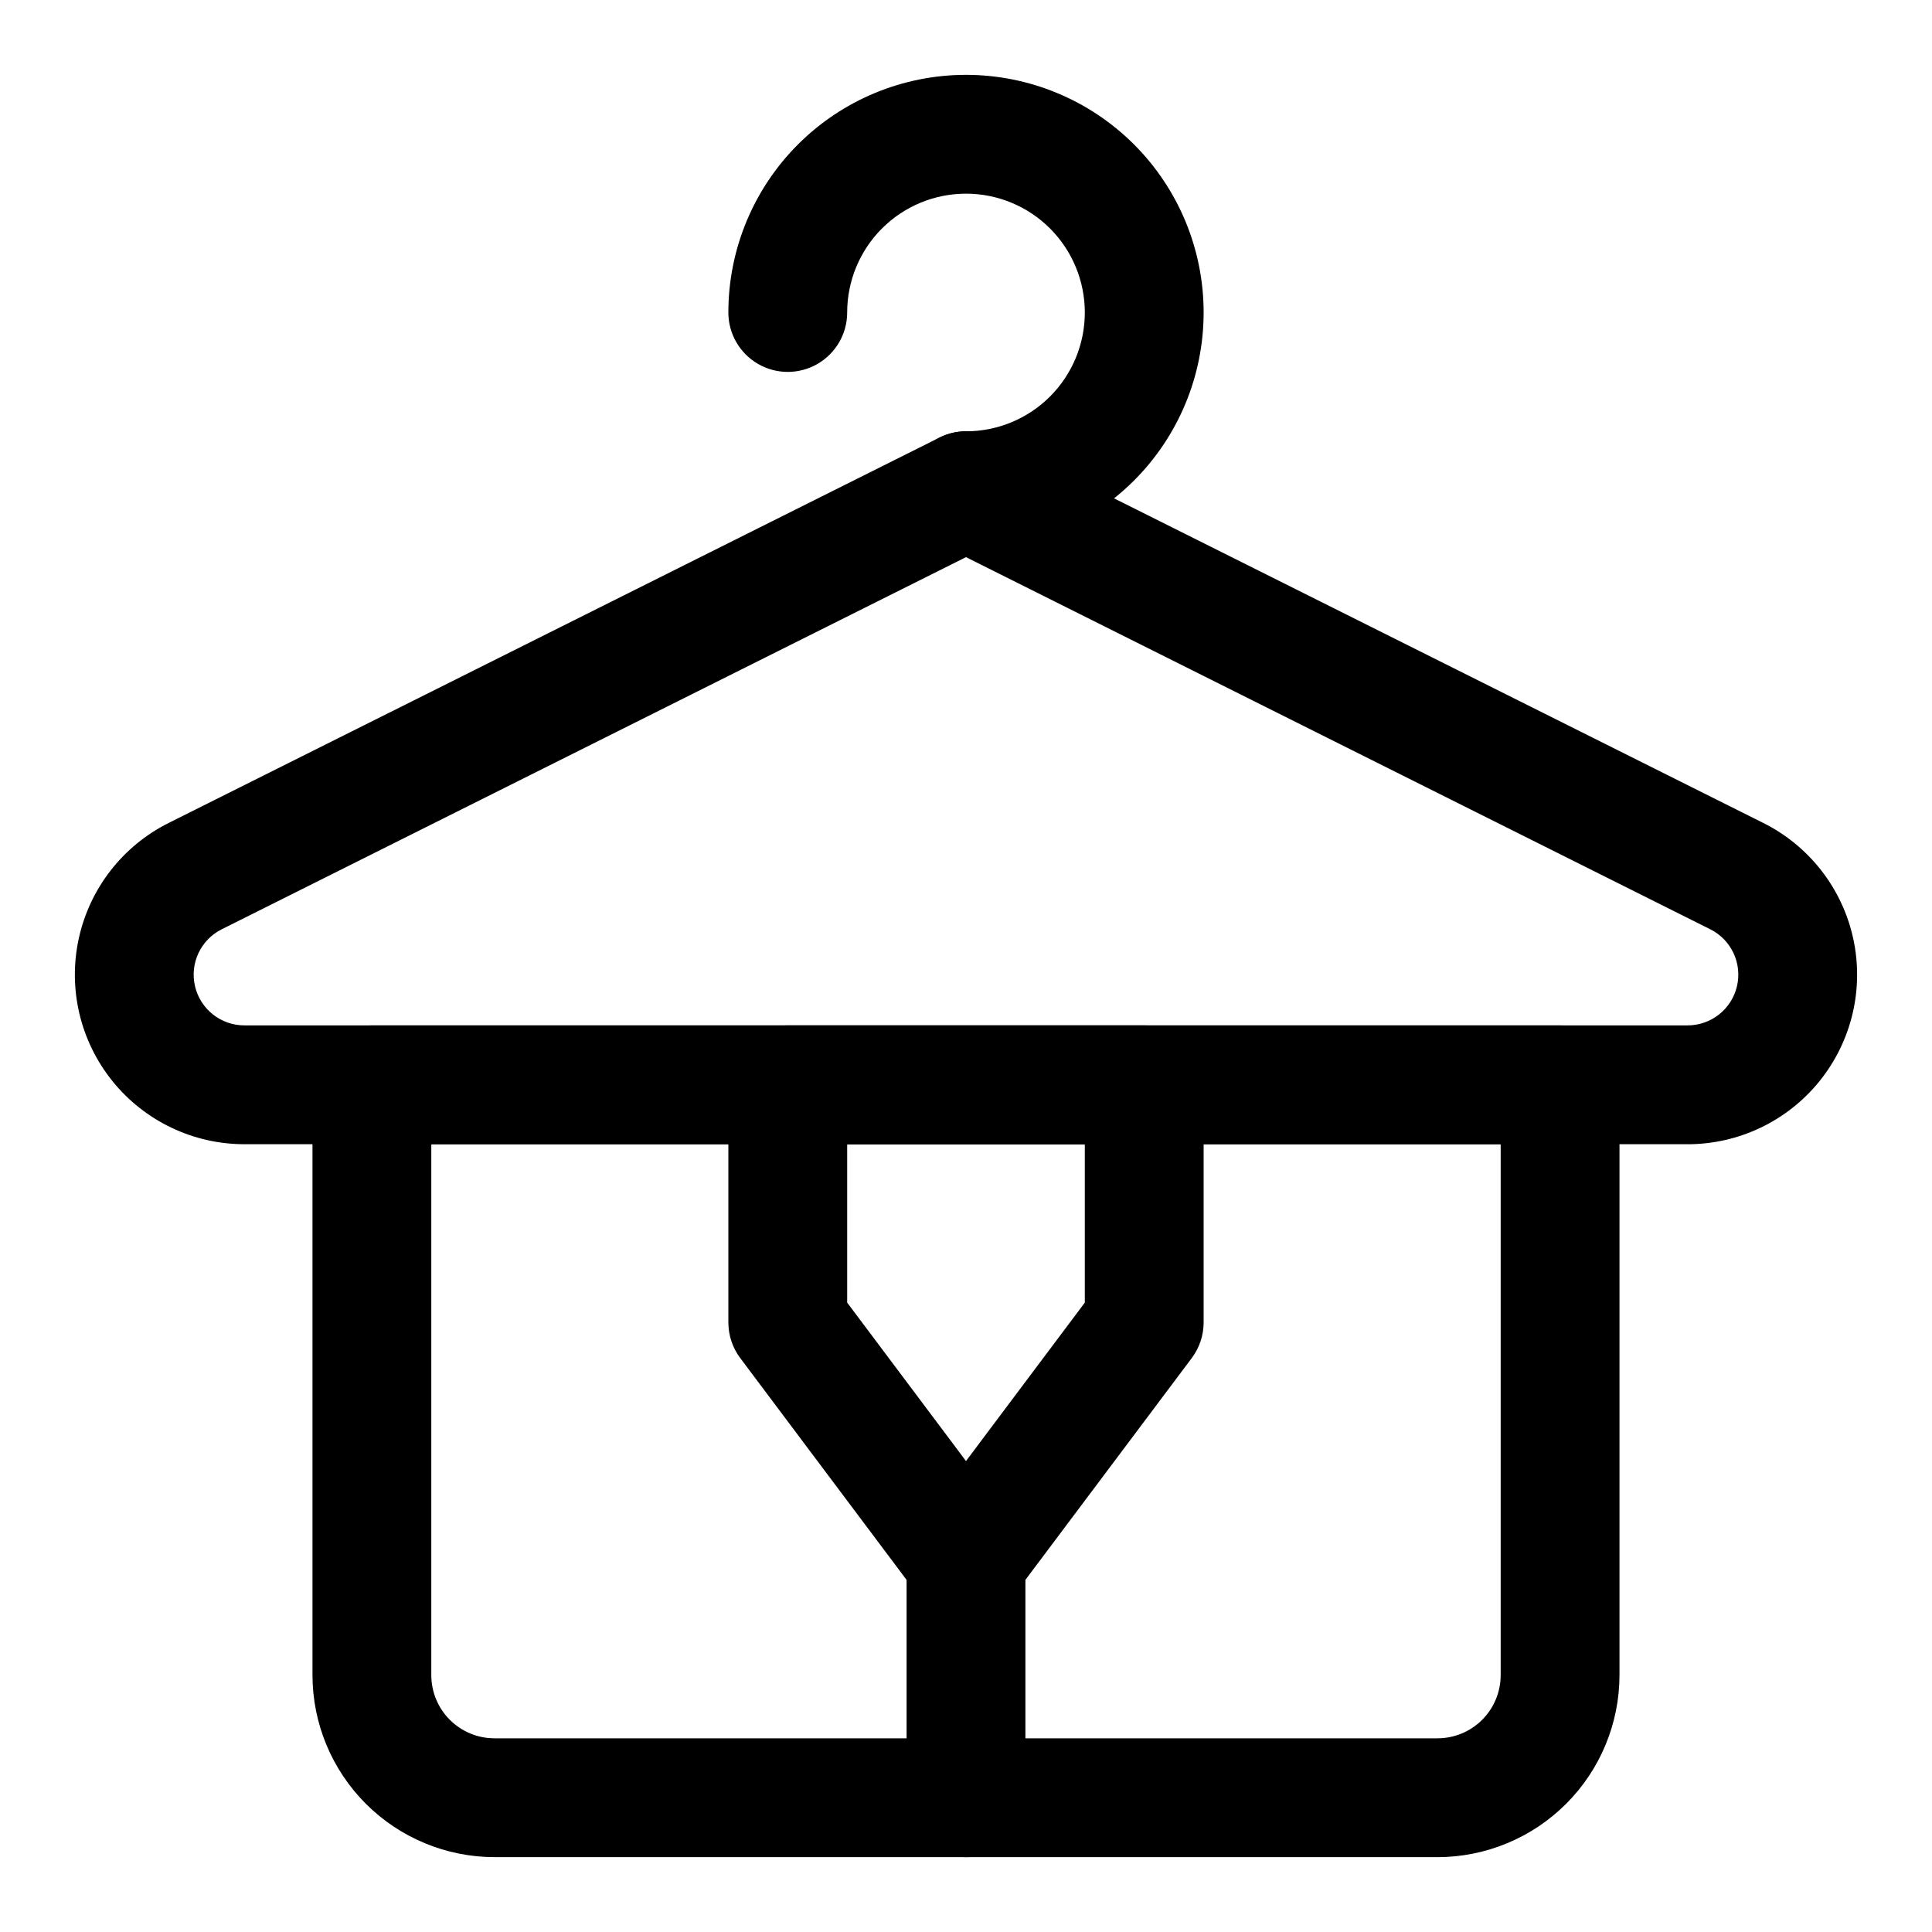
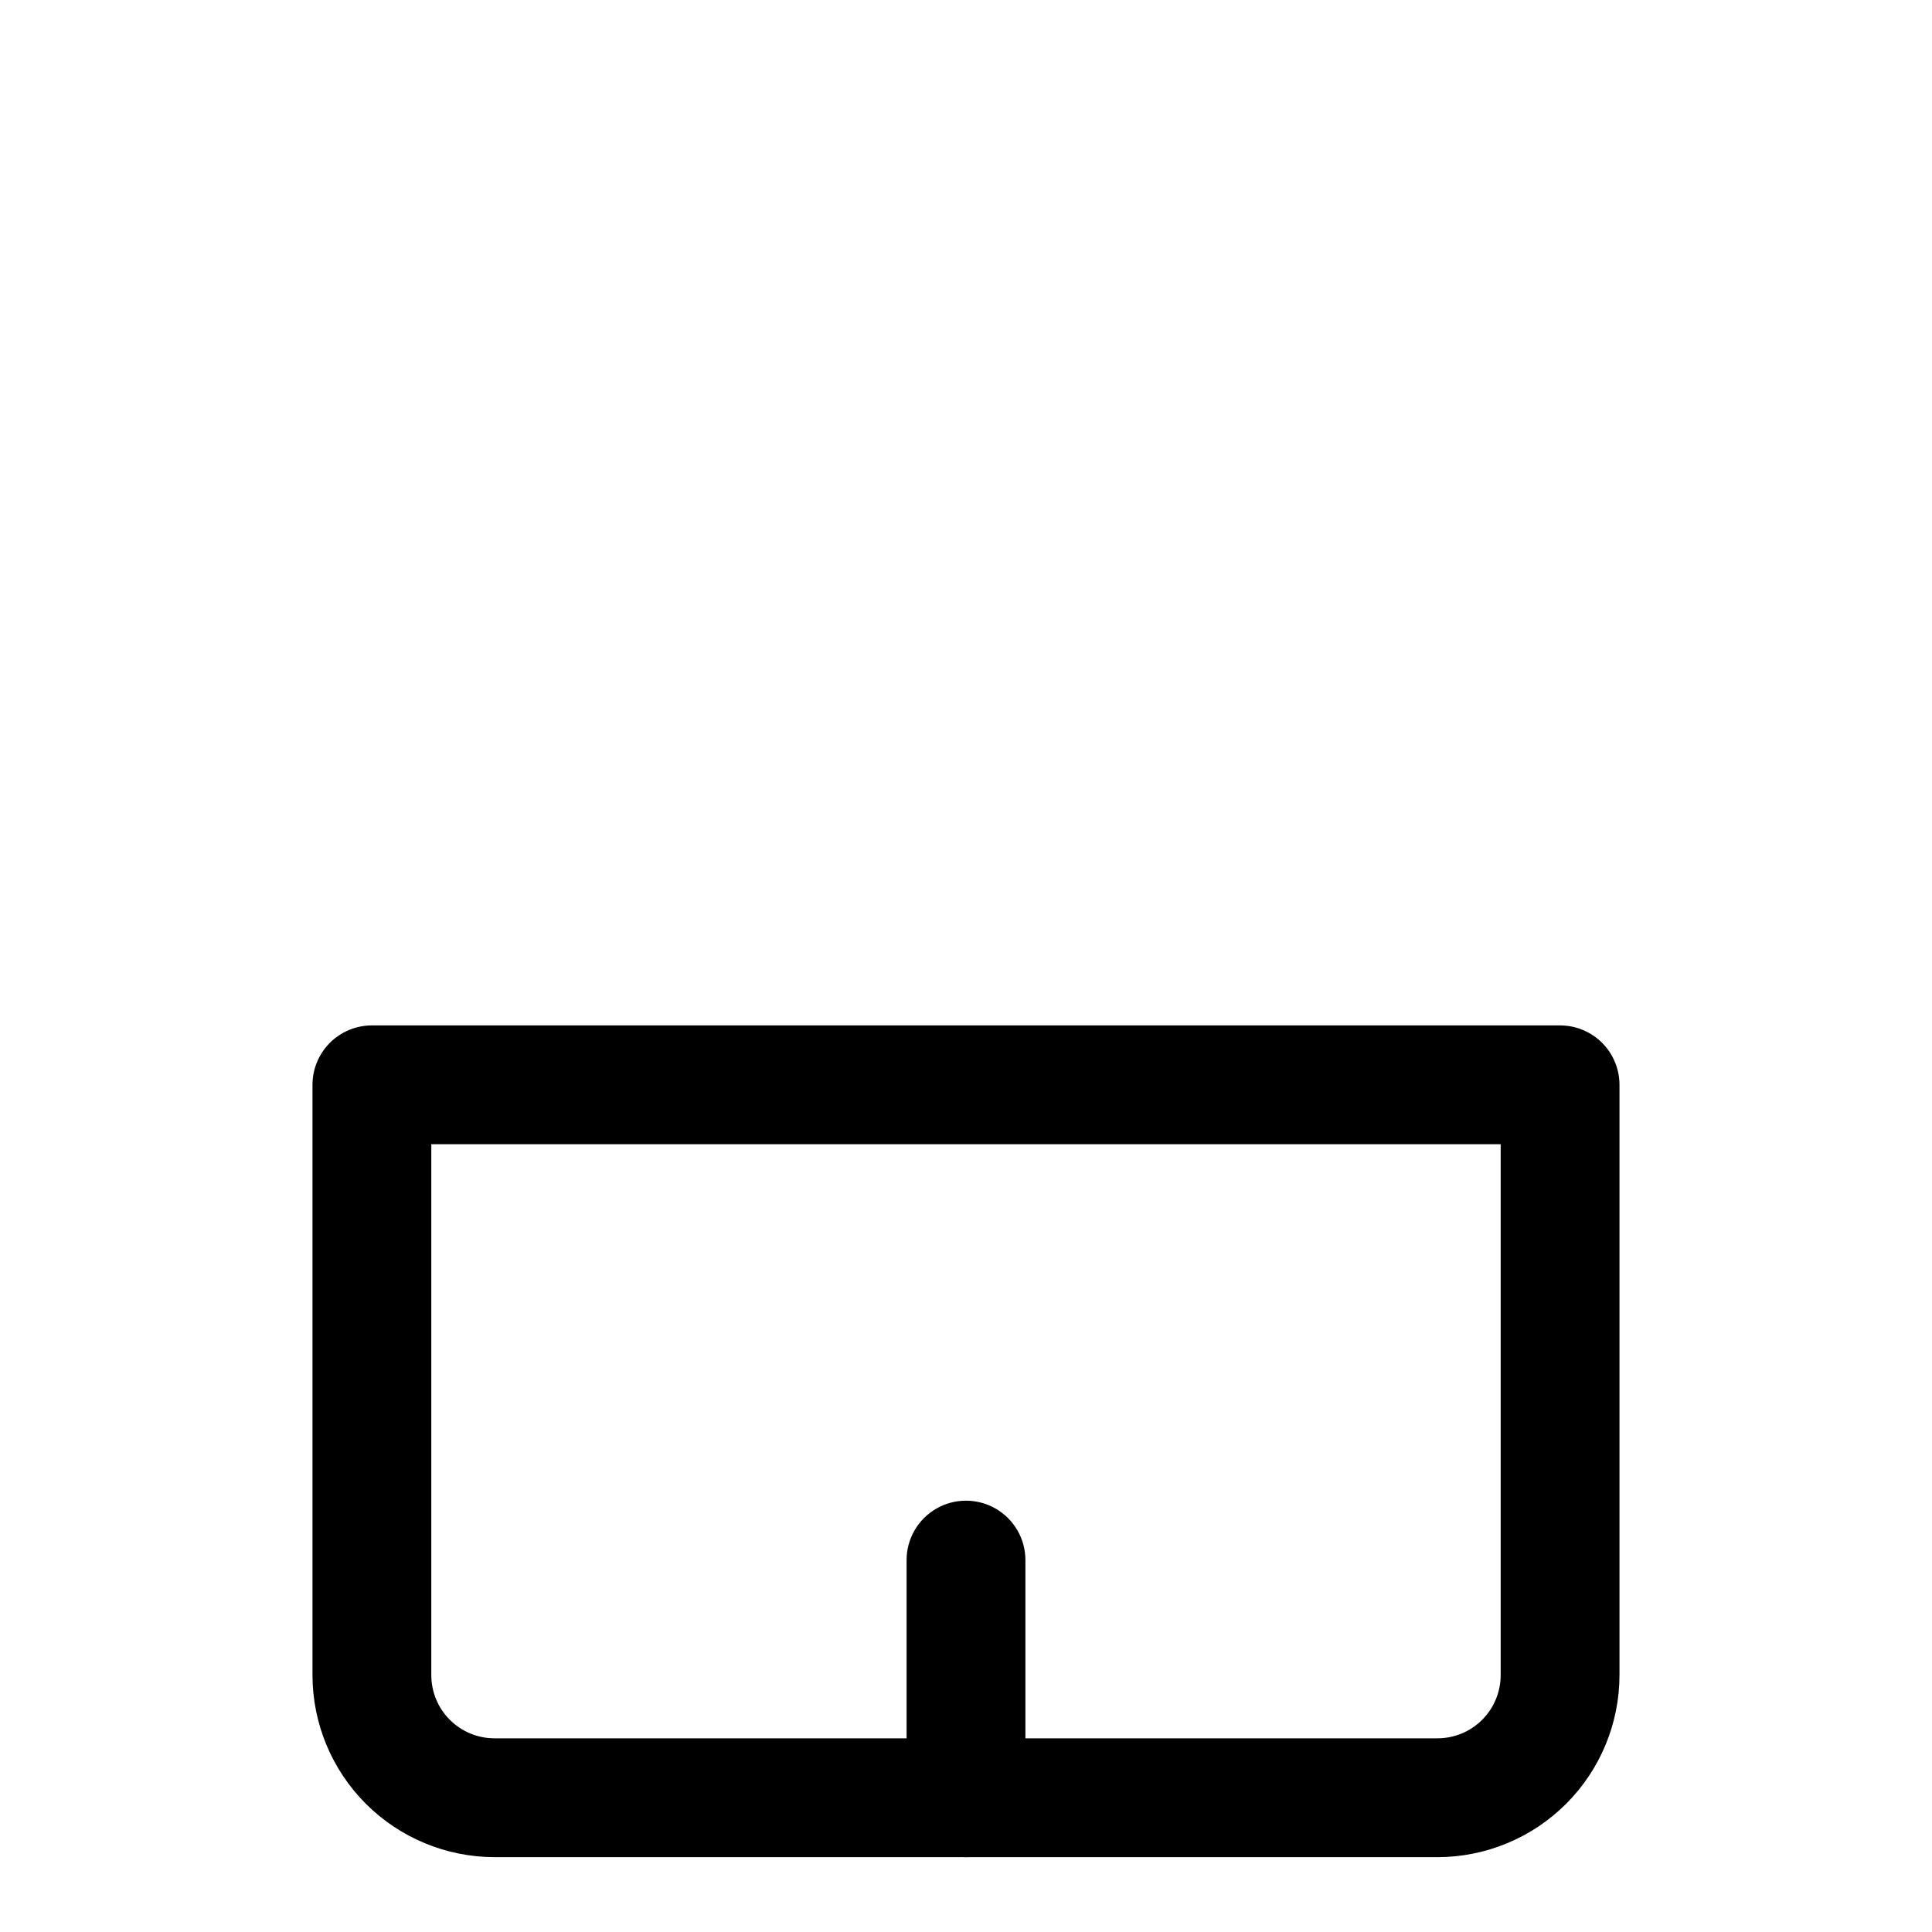
<svg xmlns="http://www.w3.org/2000/svg" fill="#000000" width="800px" height="800px" version="1.1" viewBox="144 144 512 512">
  <g>
-     <path d="m591.22 447.23h-382.44c-13.598 0-26.465-6.156-34.996-16.746s-11.809-24.473-8.91-37.758c2.894-13.285 11.648-24.547 23.812-30.629l204.27-102.13c4.434-2.219 9.648-2.219 14.082 0l204.27 102.14v-0.004c12.164 6.082 20.922 17.344 23.816 30.629 2.894 13.285-0.383 27.168-8.914 37.758s-21.398 16.746-34.996 16.746zm-191.22-155.58-197.23 98.613c-5.586 2.785-8.52 9.047-7.086 15.117 1.434 6.074 6.856 10.363 13.094 10.359h382.44c6.238 0.004 11.66-4.285 13.094-10.359 1.434-6.07-1.5-12.332-7.082-15.117z" />
-     <path d="m400 289.79c-5.625 0-10.824-3-13.637-7.871-2.812-4.871-2.812-10.871 0-15.742 2.812-4.871 8.012-7.875 13.637-7.875 8.352 0 16.359-3.316 22.266-9.223 5.902-5.902 9.223-13.914 9.223-22.266s-3.32-16.359-9.223-22.266c-5.906-5.902-13.914-9.223-22.266-9.223s-16.363 3.32-22.266 9.223c-5.906 5.906-9.223 13.914-9.223 22.266 0 5.625-3.004 10.824-7.875 13.637-4.871 2.812-10.871 2.812-15.742 0-4.871-2.812-7.871-8.012-7.871-13.637 0-16.699 6.633-32.719 18.445-44.531 11.809-11.809 27.828-18.445 44.531-18.445 16.699 0 32.719 6.637 44.531 18.445 11.809 11.812 18.445 27.832 18.445 44.531 0 16.703-6.637 32.723-18.445 44.531-11.812 11.812-27.832 18.445-44.531 18.445z" />
    <path d="m524.97 636.16h-249.94c-12.785-0.016-25.039-5.102-34.078-14.141-9.039-9.039-14.125-21.293-14.141-34.078v-156.45c0-4.176 1.66-8.184 4.613-11.133 2.953-2.953 6.957-4.613 11.133-4.613h314.88c4.176 0 8.18 1.66 11.133 4.613 2.953 2.949 4.613 6.957 4.613 11.133v156.46-0.004c-0.016 12.785-5.102 25.039-14.141 34.078-9.039 9.039-21.293 14.125-34.074 14.141zm-266.67-188.93v140.71c0.008 4.438 1.77 8.688 4.906 11.824s7.387 4.902 11.824 4.906h249.94c4.434-0.004 8.684-1.77 11.82-4.906 3.137-3.137 4.902-7.387 4.906-11.824v-140.71z" />
-     <path d="m400 573.18c-4.957 0.004-9.625-2.332-12.598-6.297l-47.23-62.977c-2.043-2.727-3.148-6.039-3.148-9.449v-62.973c0-4.176 1.656-8.184 4.609-11.133 2.953-2.953 6.957-4.613 11.133-4.613h94.465c4.176 0 8.18 1.66 11.133 4.613 2.953 2.949 4.613 6.957 4.613 11.133v62.977-0.004c-0.004 3.41-1.105 6.723-3.152 9.449l-47.23 62.977c-2.973 3.965-7.641 6.301-12.594 6.297zm-31.488-83.973 31.488 41.988 31.488-41.988v-41.98h-62.977z" />
    <path d="m400 636.16c-4.176 0-8.18-1.66-11.133-4.613-2.953-2.953-4.613-6.957-4.613-11.133v-62.977c0-5.625 3-10.82 7.871-13.633s10.875-2.812 15.746 0 7.871 8.008 7.871 13.633v62.977c0 4.176-1.66 8.18-4.609 11.133-2.953 2.953-6.957 4.613-11.133 4.613z" />
  </g>
</svg>